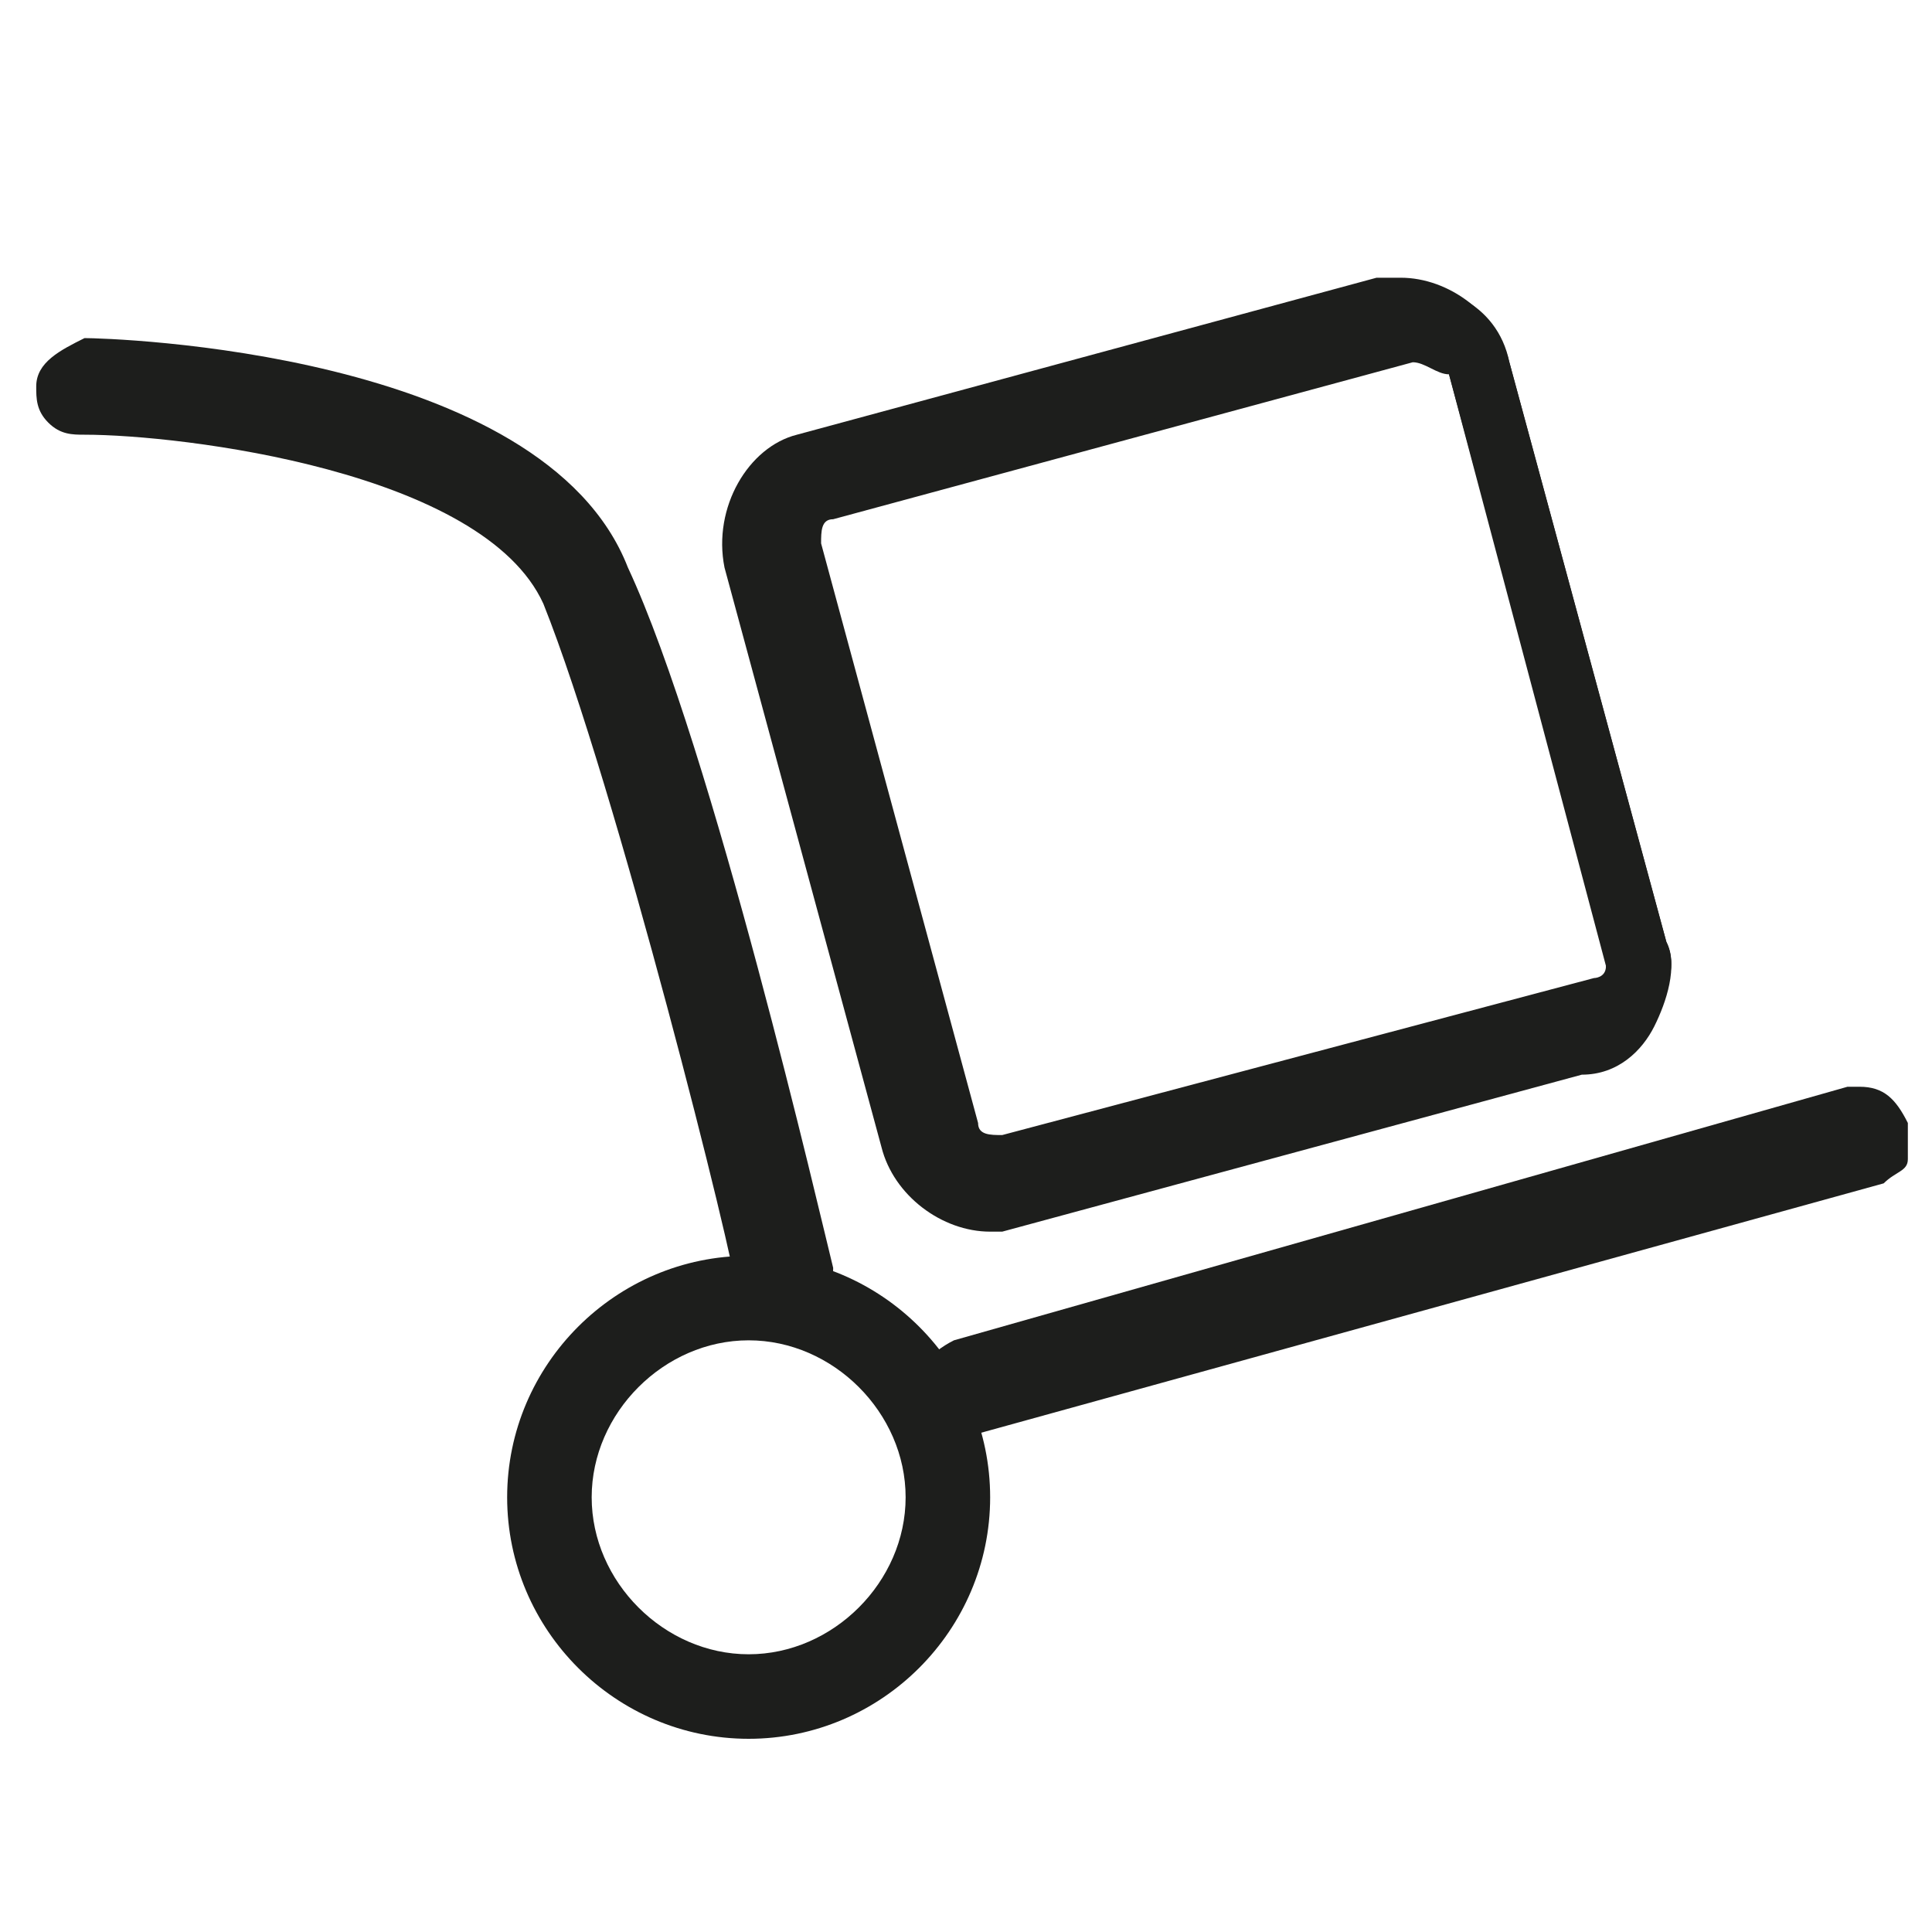
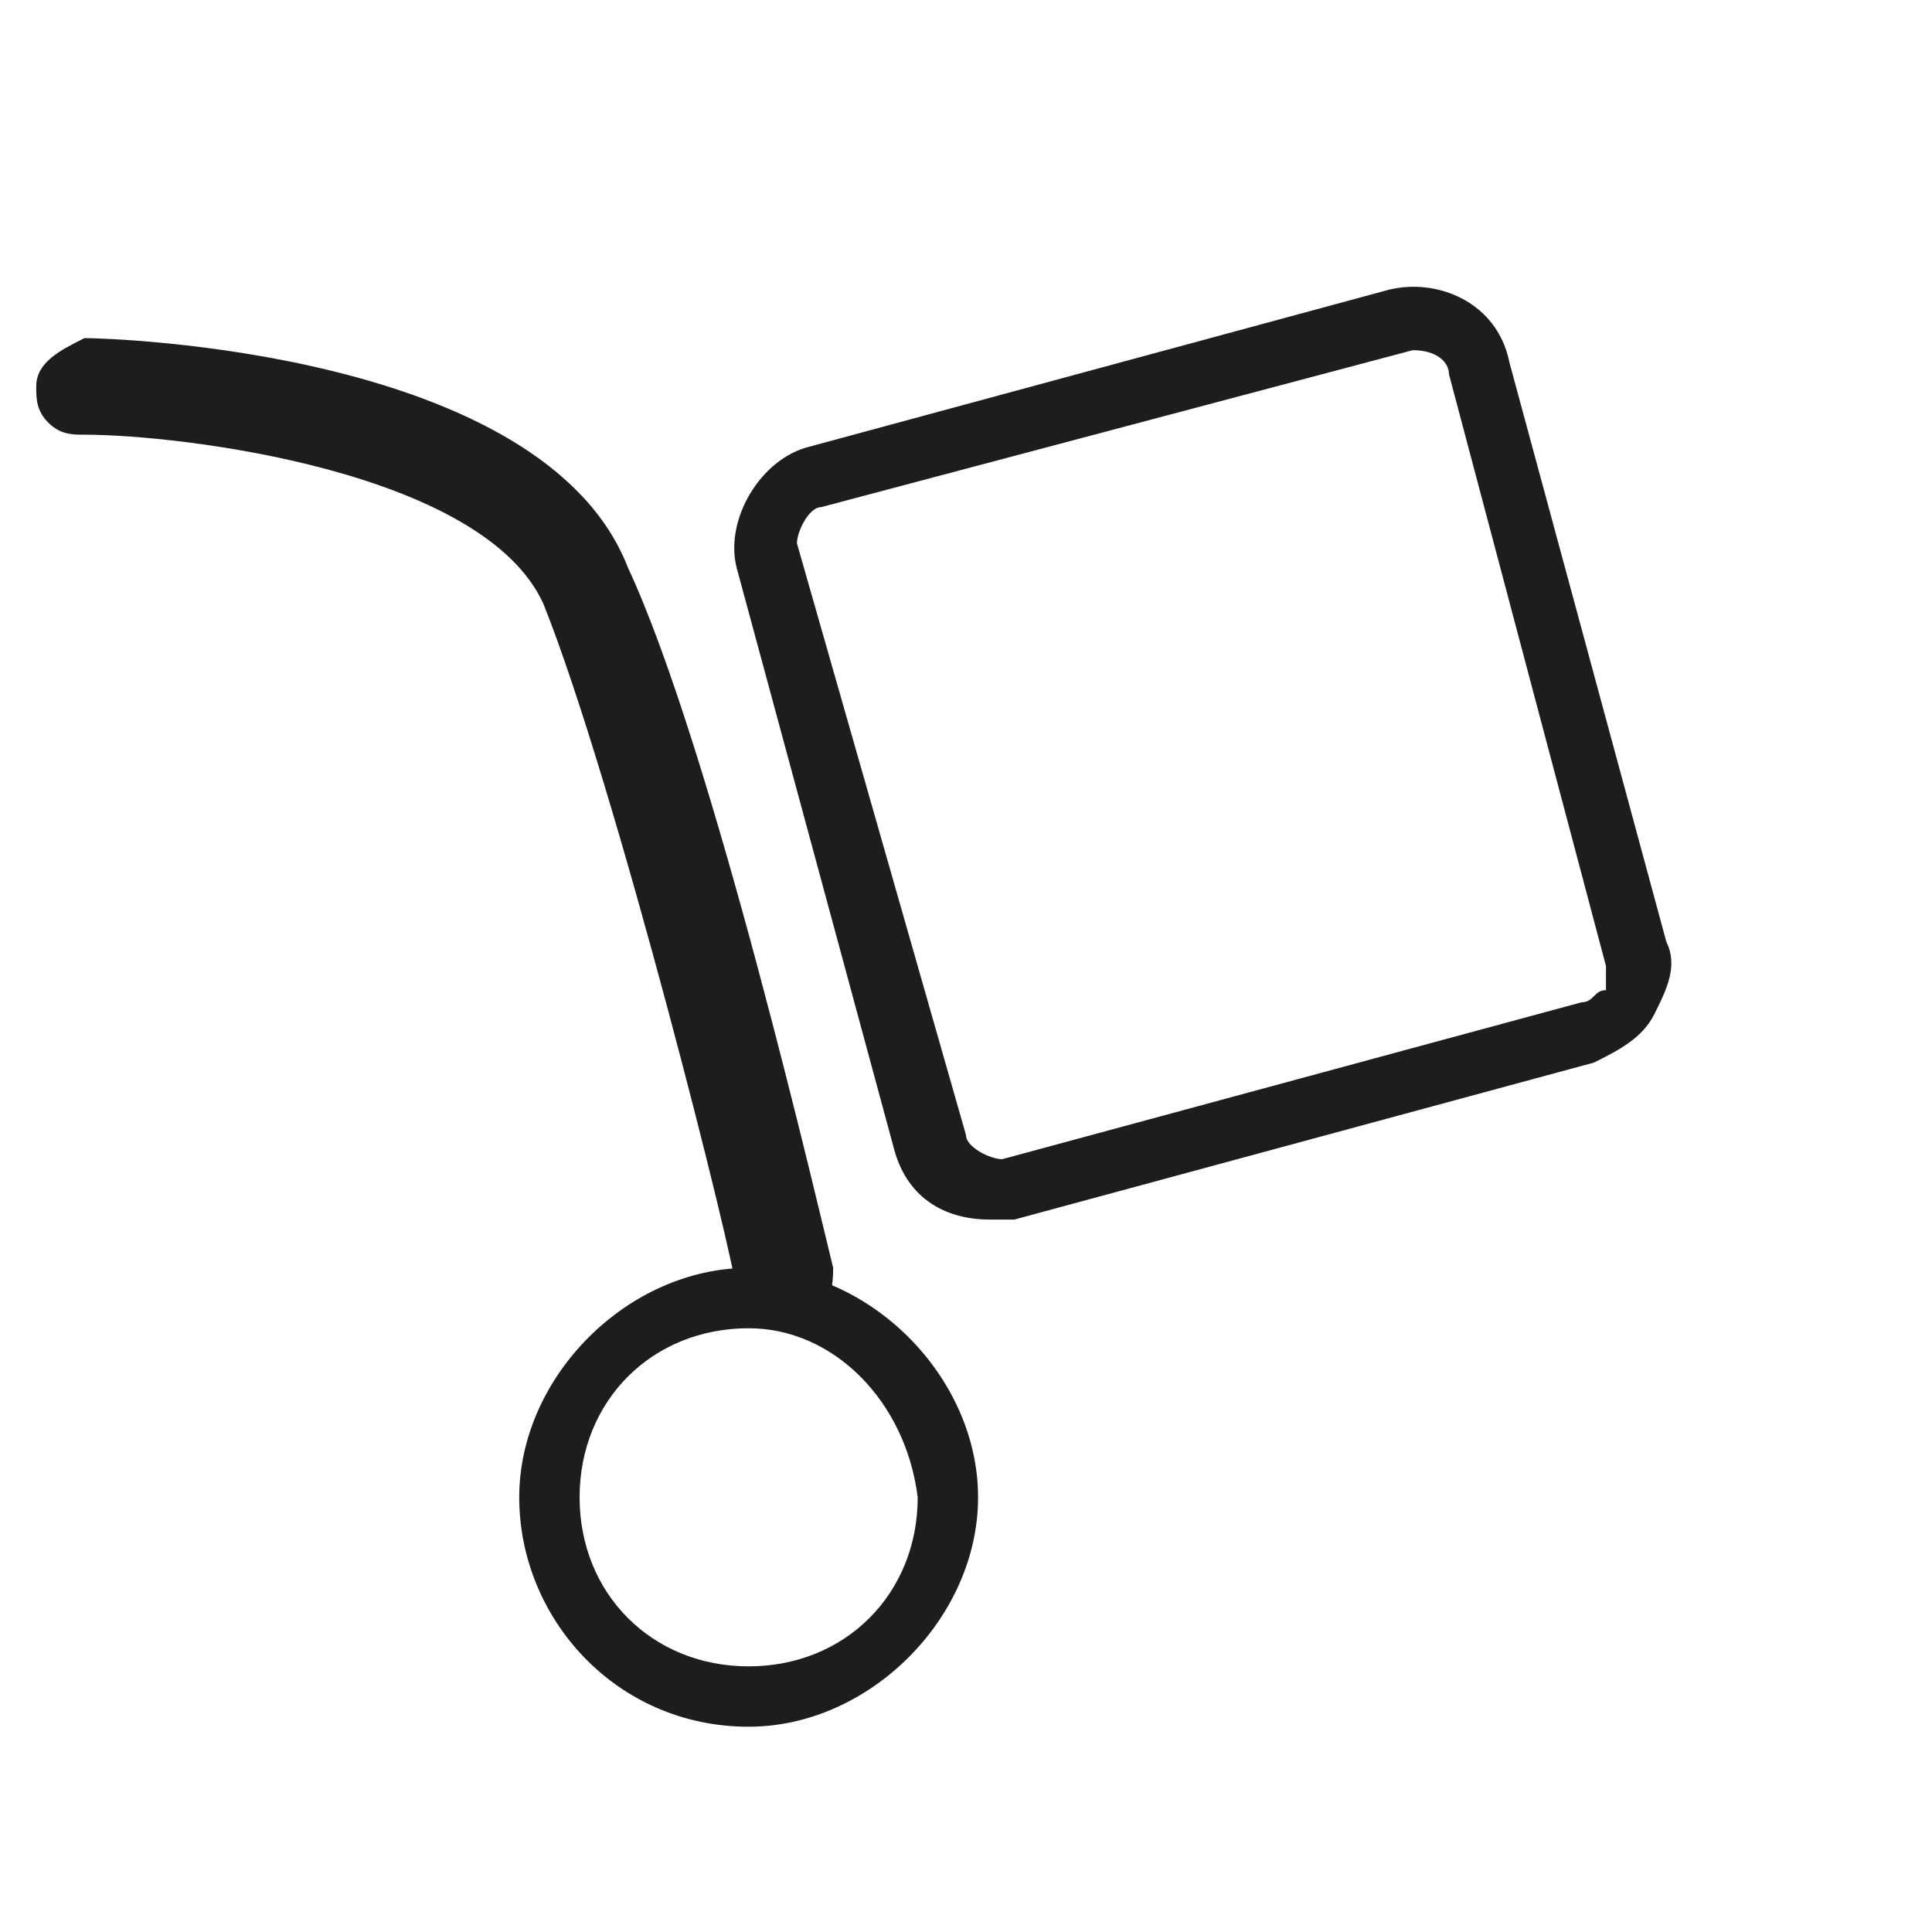
<svg xmlns="http://www.w3.org/2000/svg" version="1.1" id="Layer_1" x="0px" y="0px" viewBox="0 0 16 16" style="enable-background:new 0 0 16 16;" xml:space="preserve">
  <style type="text/css">
	.st0{fill:#1D1E1C;}
</style>
  <g>
    <g>
      <path class="st0" d="M6.5,11c-0.2,0-0.3-0.1-0.4-0.3c0-0.2-1-4.2-1.6-5.7C4,3.9,1.5,3.6,0.7,3.6c-0.1,0-0.2,0-0.3-0.1    C0.3,3.4,0.3,3.3,0.3,3.2c0-0.2,0.2-0.3,0.4-0.4c0.2,0,3.8,0.1,4.5,1.9c0.7,1.5,1.6,5.4,1.7,5.8C6.9,10.8,6.8,11,6.5,11L6.5,11z" />
-       <path class="st0" d="M6.5,10.9c-0.1,0-0.2-0.1-0.3-0.2c0,0-1-4.2-1.6-5.7c-0.5-1.2-3-1.5-3.9-1.5c-0.1,0-0.3-0.1-0.3-0.3    c0-0.1,0.1-0.3,0.3-0.3c0.2,0,3.7,0.1,4.4,1.8c0.7,1.6,1.6,5.7,1.7,5.8C6.8,10.8,6.7,10.9,6.5,10.9C6.5,10.9,6.5,10.9,6.5,10.9z" />
    </g>
    <g>
-       <path class="st0" d="M6.2,14.4c-1.1,0-2-0.9-2-2s0.9-2,2-2c1.1,0,2,0.9,2,2S7.3,14.4,6.2,14.4z M6.2,11.1c-0.7,0-1.3,0.6-1.3,1.3    s0.6,1.3,1.3,1.3s1.3-0.6,1.3-1.3S6.9,11.1,6.2,11.1z" />
      <path class="st0" d="M6.2,14.3c-1.1,0-1.9-0.9-1.9-1.9s0.9-1.9,1.9-1.9s1.9,0.9,1.9,1.9S7.2,14.3,6.2,14.3z M6.2,11    c-0.8,0-1.4,0.6-1.4,1.4s0.6,1.4,1.4,1.4s1.4-0.6,1.4-1.4C7.5,11.6,6.9,11,6.2,11z" />
    </g>
    <g>
-       <path class="st0" d="M8,11.9c-0.2,0-0.3-0.1-0.4-0.3c-0.1-0.2,0.1-0.4,0.3-0.5l7.4-2.1l0.1,0c0.2,0,0.3,0.1,0.4,0.3    c0,0.1,0,0.2,0,0.3s-0.1,0.1-0.2,0.2L8,11.9L8,11.9z" />
-       <path class="st0" d="M8,11.8c-0.1,0-0.2-0.1-0.3-0.2c0-0.1,0-0.3,0.2-0.3l7.4-2.1c0.1,0,0.3,0,0.3,0.2c0,0.1,0,0.3-0.2,0.3L8,11.8    C8,11.8,8,11.8,8,11.8z" />
-     </g>
+       </g>
    <g>
-       <path class="st0" d="M8.2,10.2c-0.4,0-0.8-0.3-0.9-0.7L6,4.7c-0.1-0.5,0.2-1,0.6-1.1l4.8-1.3c0.1,0,0.2,0,0.2,0    c0.4,0,0.8,0.3,0.9,0.7l1.3,4.8c0.1,0.2,0,0.5-0.1,0.7c-0.1,0.2-0.3,0.4-0.6,0.4l-4.8,1.3C8.4,10.2,8.3,10.2,8.2,10.2z M11.7,3    L6.9,4.3c-0.1,0-0.1,0.1-0.1,0.2l1.3,4.8c0,0.1,0.1,0.1,0.2,0.1l4.9-1.3c0,0,0.1,0,0.1-0.1c0,0,0-0.1,0-0.1l-1.3-4.8    C11.9,3.1,11.8,3,11.7,3l0-0.1L11.7,3z" />
      <path class="st0" d="M8.2,10.1c-0.4,0-0.7-0.2-0.8-0.6L6.1,4.7C6,4.3,6.3,3.8,6.7,3.7l4.8-1.3c0.4-0.1,0.9,0.1,1,0.6l1.3,4.8    c0.1,0.2,0,0.4-0.1,0.6c-0.1,0.2-0.3,0.3-0.5,0.4l-4.8,1.3C8.4,10.1,8.3,10.1,8.2,10.1z M11.7,2.9C11.7,2.9,11.7,2.9,11.7,2.9    L6.8,4.2c-0.1,0-0.2,0.2-0.2,0.3L8,9.4c0,0.1,0.2,0.2,0.3,0.2l4.8-1.3c0.1,0,0.1-0.1,0.2-0.1c0-0.1,0-0.1,0-0.2L12,3.1    C12,3,11.9,2.9,11.7,2.9z" />
    </g>
  </g>
</svg>